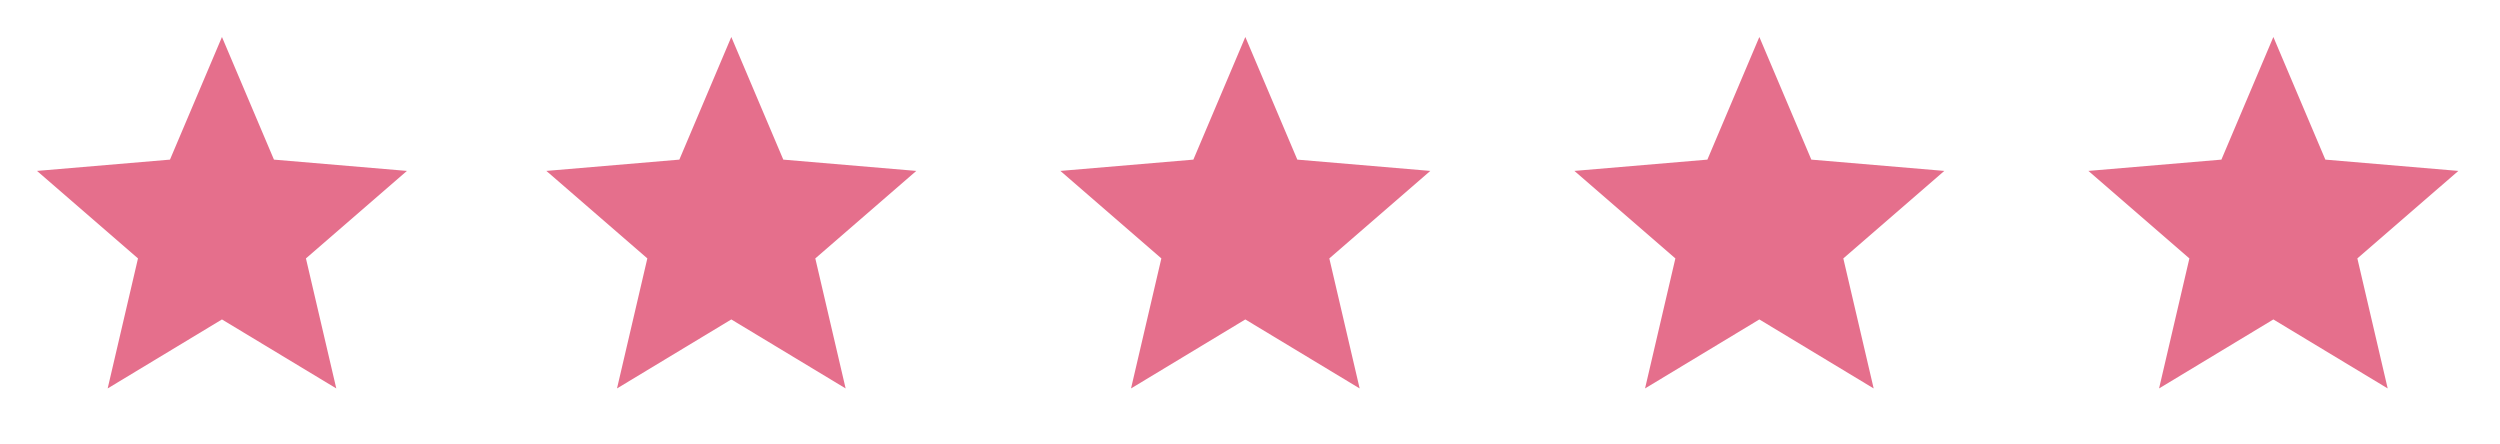
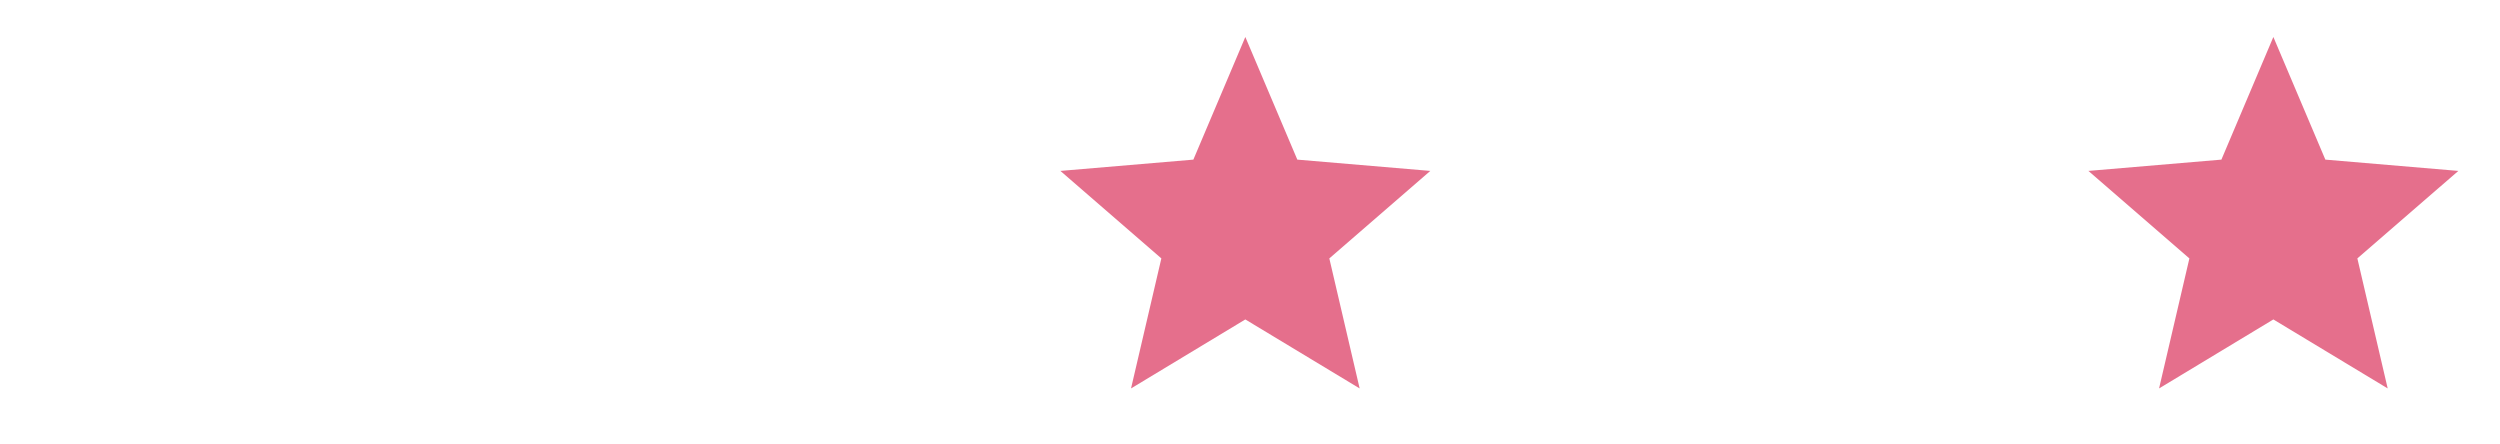
<svg xmlns="http://www.w3.org/2000/svg" width="107" height="19" viewBox="0 0 107 19" fill="none">
  <g clip-path="url(#clip0_266_1995)">
    <path d="M9.5 13.672L14.393 16.625L13.094 11.06L17.417 7.315L11.725 6.832L9.5 1.583L7.275 6.832L1.583 7.315L5.906 11.06L4.608 16.625L9.5 13.672Z" fill="#E56F8C" />
  </g>
  <g clip-path="url(#clip1_266_1995)">
-     <path d="M31.3 13.672L36.193 16.625L34.895 11.06L39.217 7.315L33.525 6.832L31.3 1.583L29.076 6.832L23.384 7.315L27.706 11.06L26.408 16.625L31.3 13.672Z" fill="#E56F8C" />
-   </g>
+     </g>
  <g clip-path="url(#clip2_266_1995)">
    <path d="M53.3 13.672L58.193 16.625L56.895 11.06L61.217 7.315L55.525 6.832L53.3 1.583L51.076 6.832L45.384 7.315L49.706 11.06L48.408 16.625L53.3 13.672Z" fill="#E56F8C" />
  </g>
  <g clip-path="url(#clip3_266_1995)">
-     <path d="M75.3 13.672L80.193 16.625L78.894 11.06L83.217 7.315L77.525 6.832L75.3 1.583L73.076 6.832L67.384 7.315L71.706 11.06L70.408 16.625L75.3 13.672Z" fill="#E56F8C" />
-   </g>
+     </g>
  <g clip-path="url(#clip4_266_1995)">
    <path d="M97.3 13.672L102.193 16.625L100.895 11.06L105.217 7.315L99.525 6.832L97.3 1.583L95.076 6.832L89.384 7.315L93.706 11.06L92.408 16.625L97.3 13.672Z" fill="#E56F8C" />
  </g>
  <defs>
    <clipPath id="clip0_266_1995">
-       <rect width="19" height="19" fill="white" />
-     </clipPath>
+       </clipPath>
    <clipPath id="clip1_266_1995">
      <rect width="19" height="19" fill="white" transform="translate(21.8)" />
    </clipPath>
    <clipPath id="clip2_266_1995">
      <rect width="19" height="19" fill="white" transform="translate(43.8)" />
    </clipPath>
    <clipPath id="clip3_266_1995">
      <rect width="19" height="19" fill="white" transform="translate(65.8)" />
    </clipPath>
    <clipPath id="clip4_266_1995">
      <rect width="19" height="19" fill="white" transform="translate(87.8)" />
    </clipPath>
  </defs>
</svg>